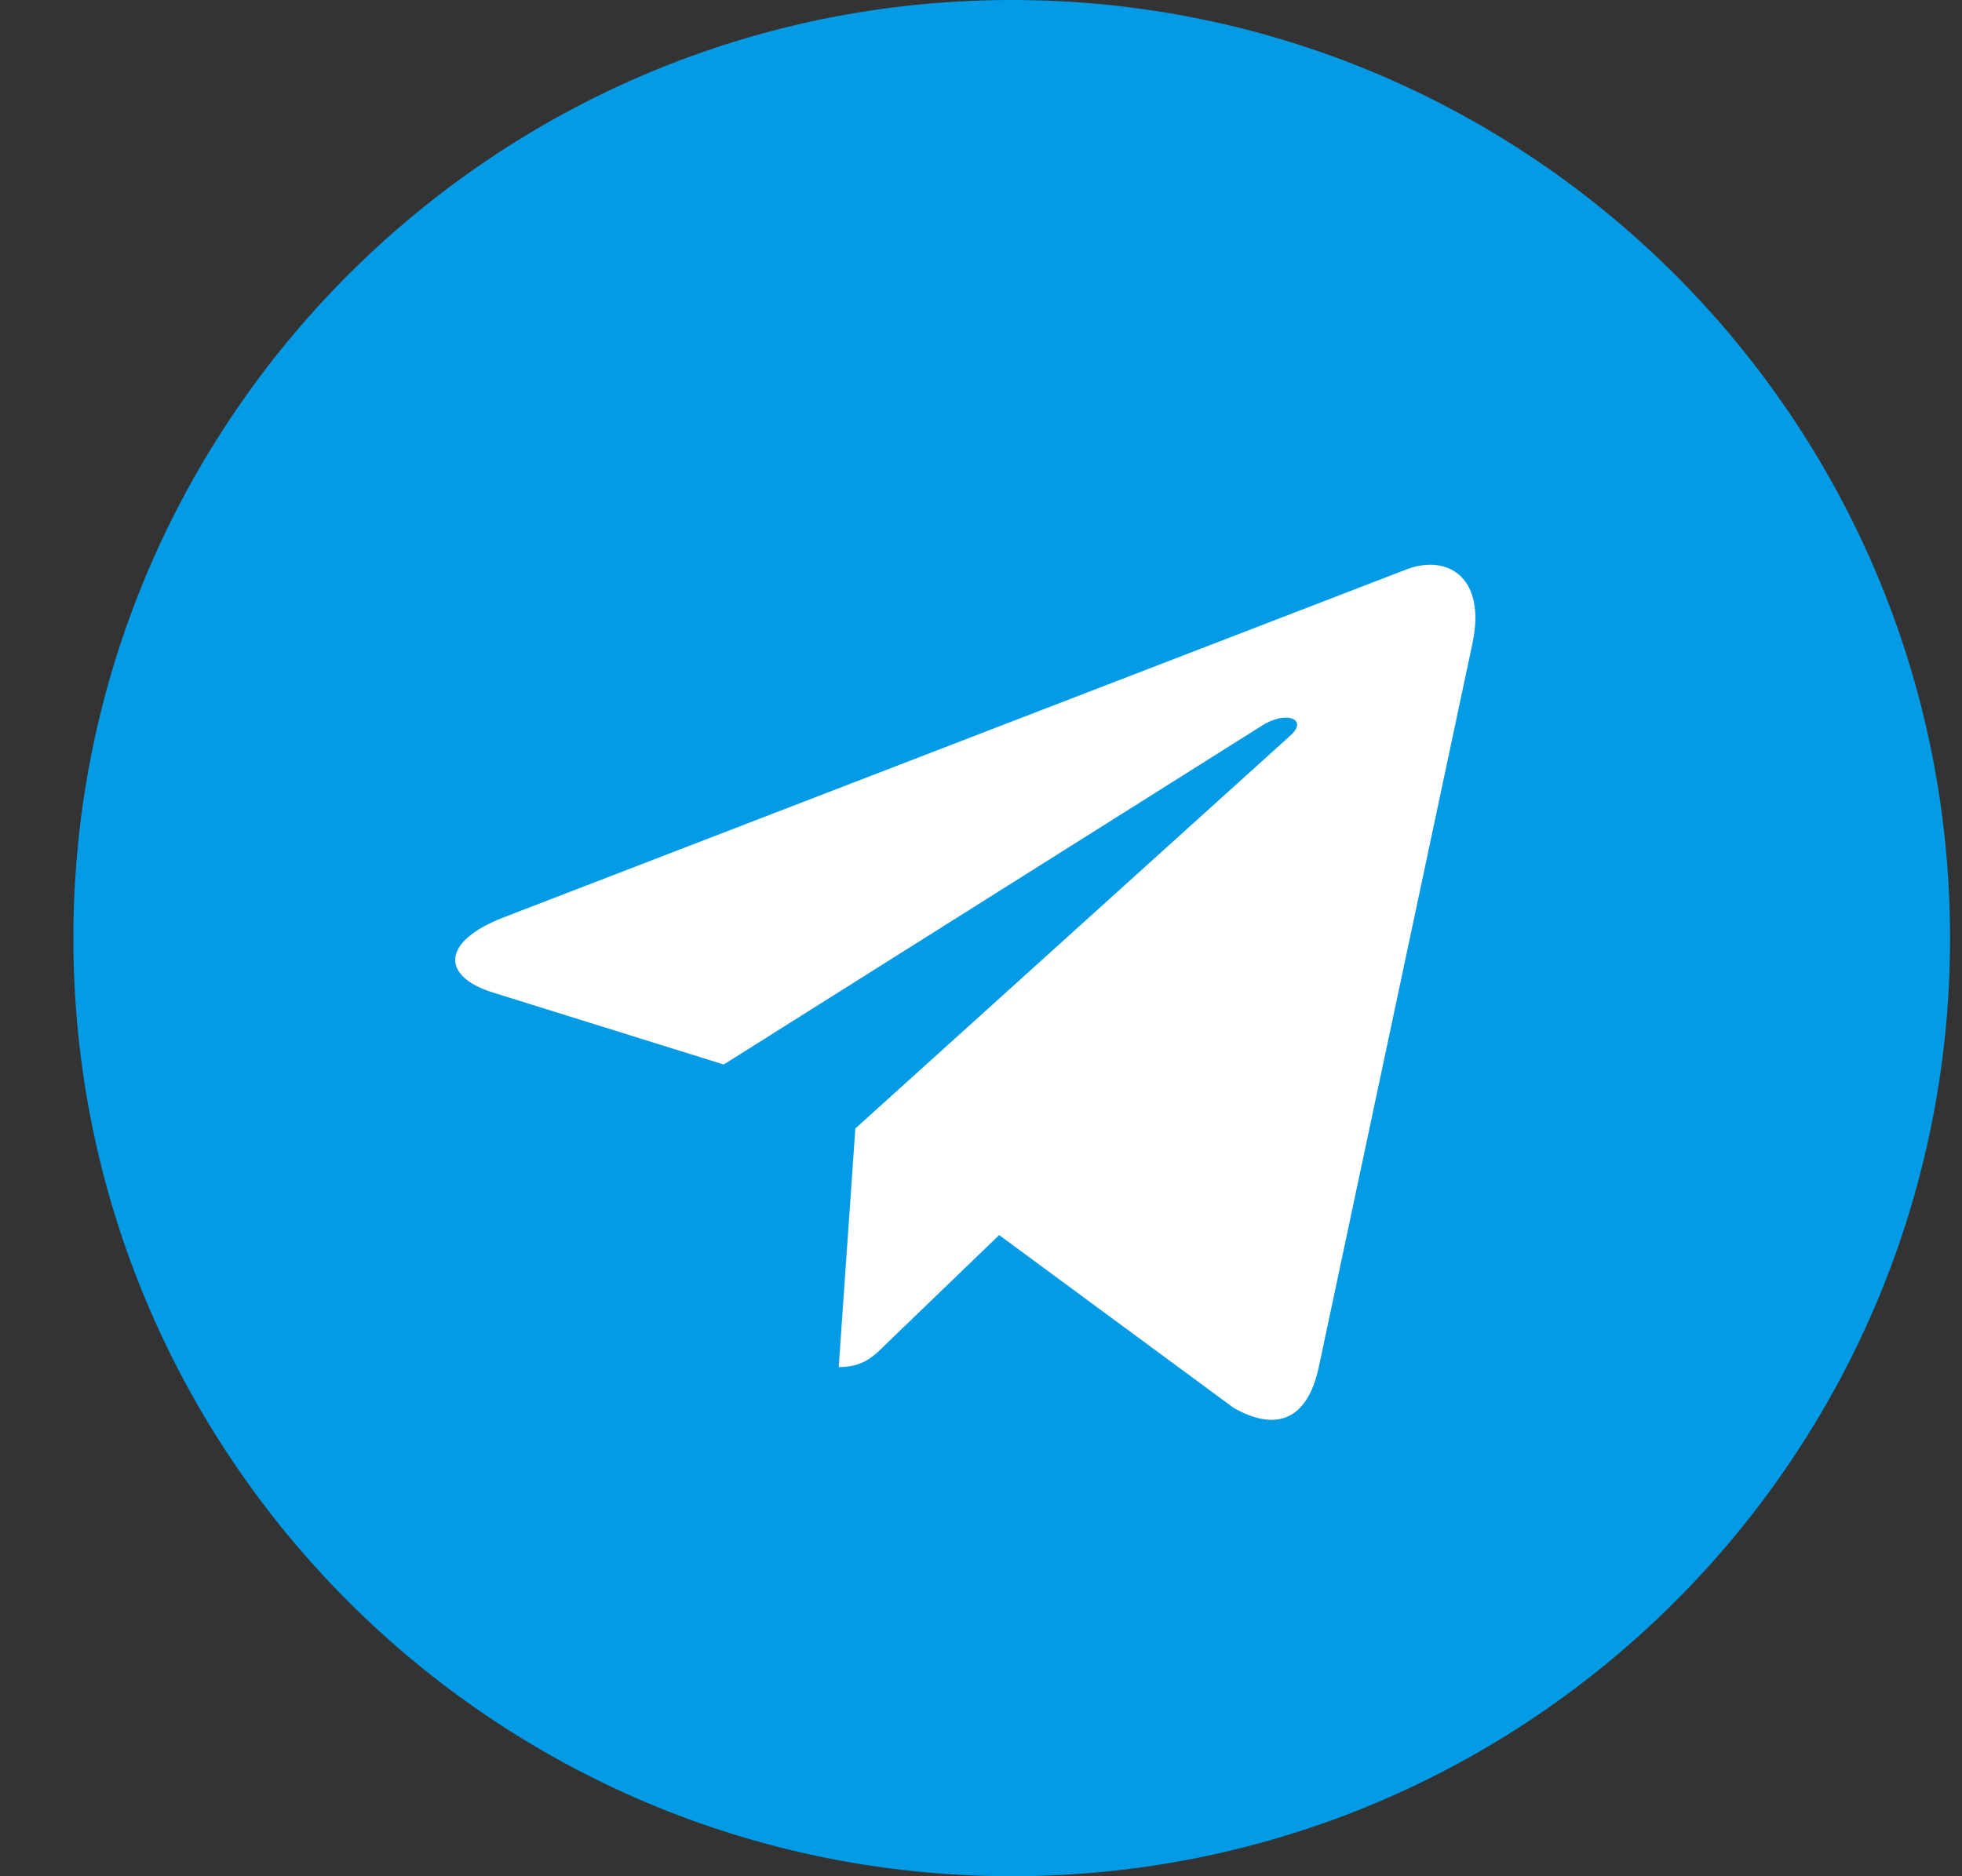
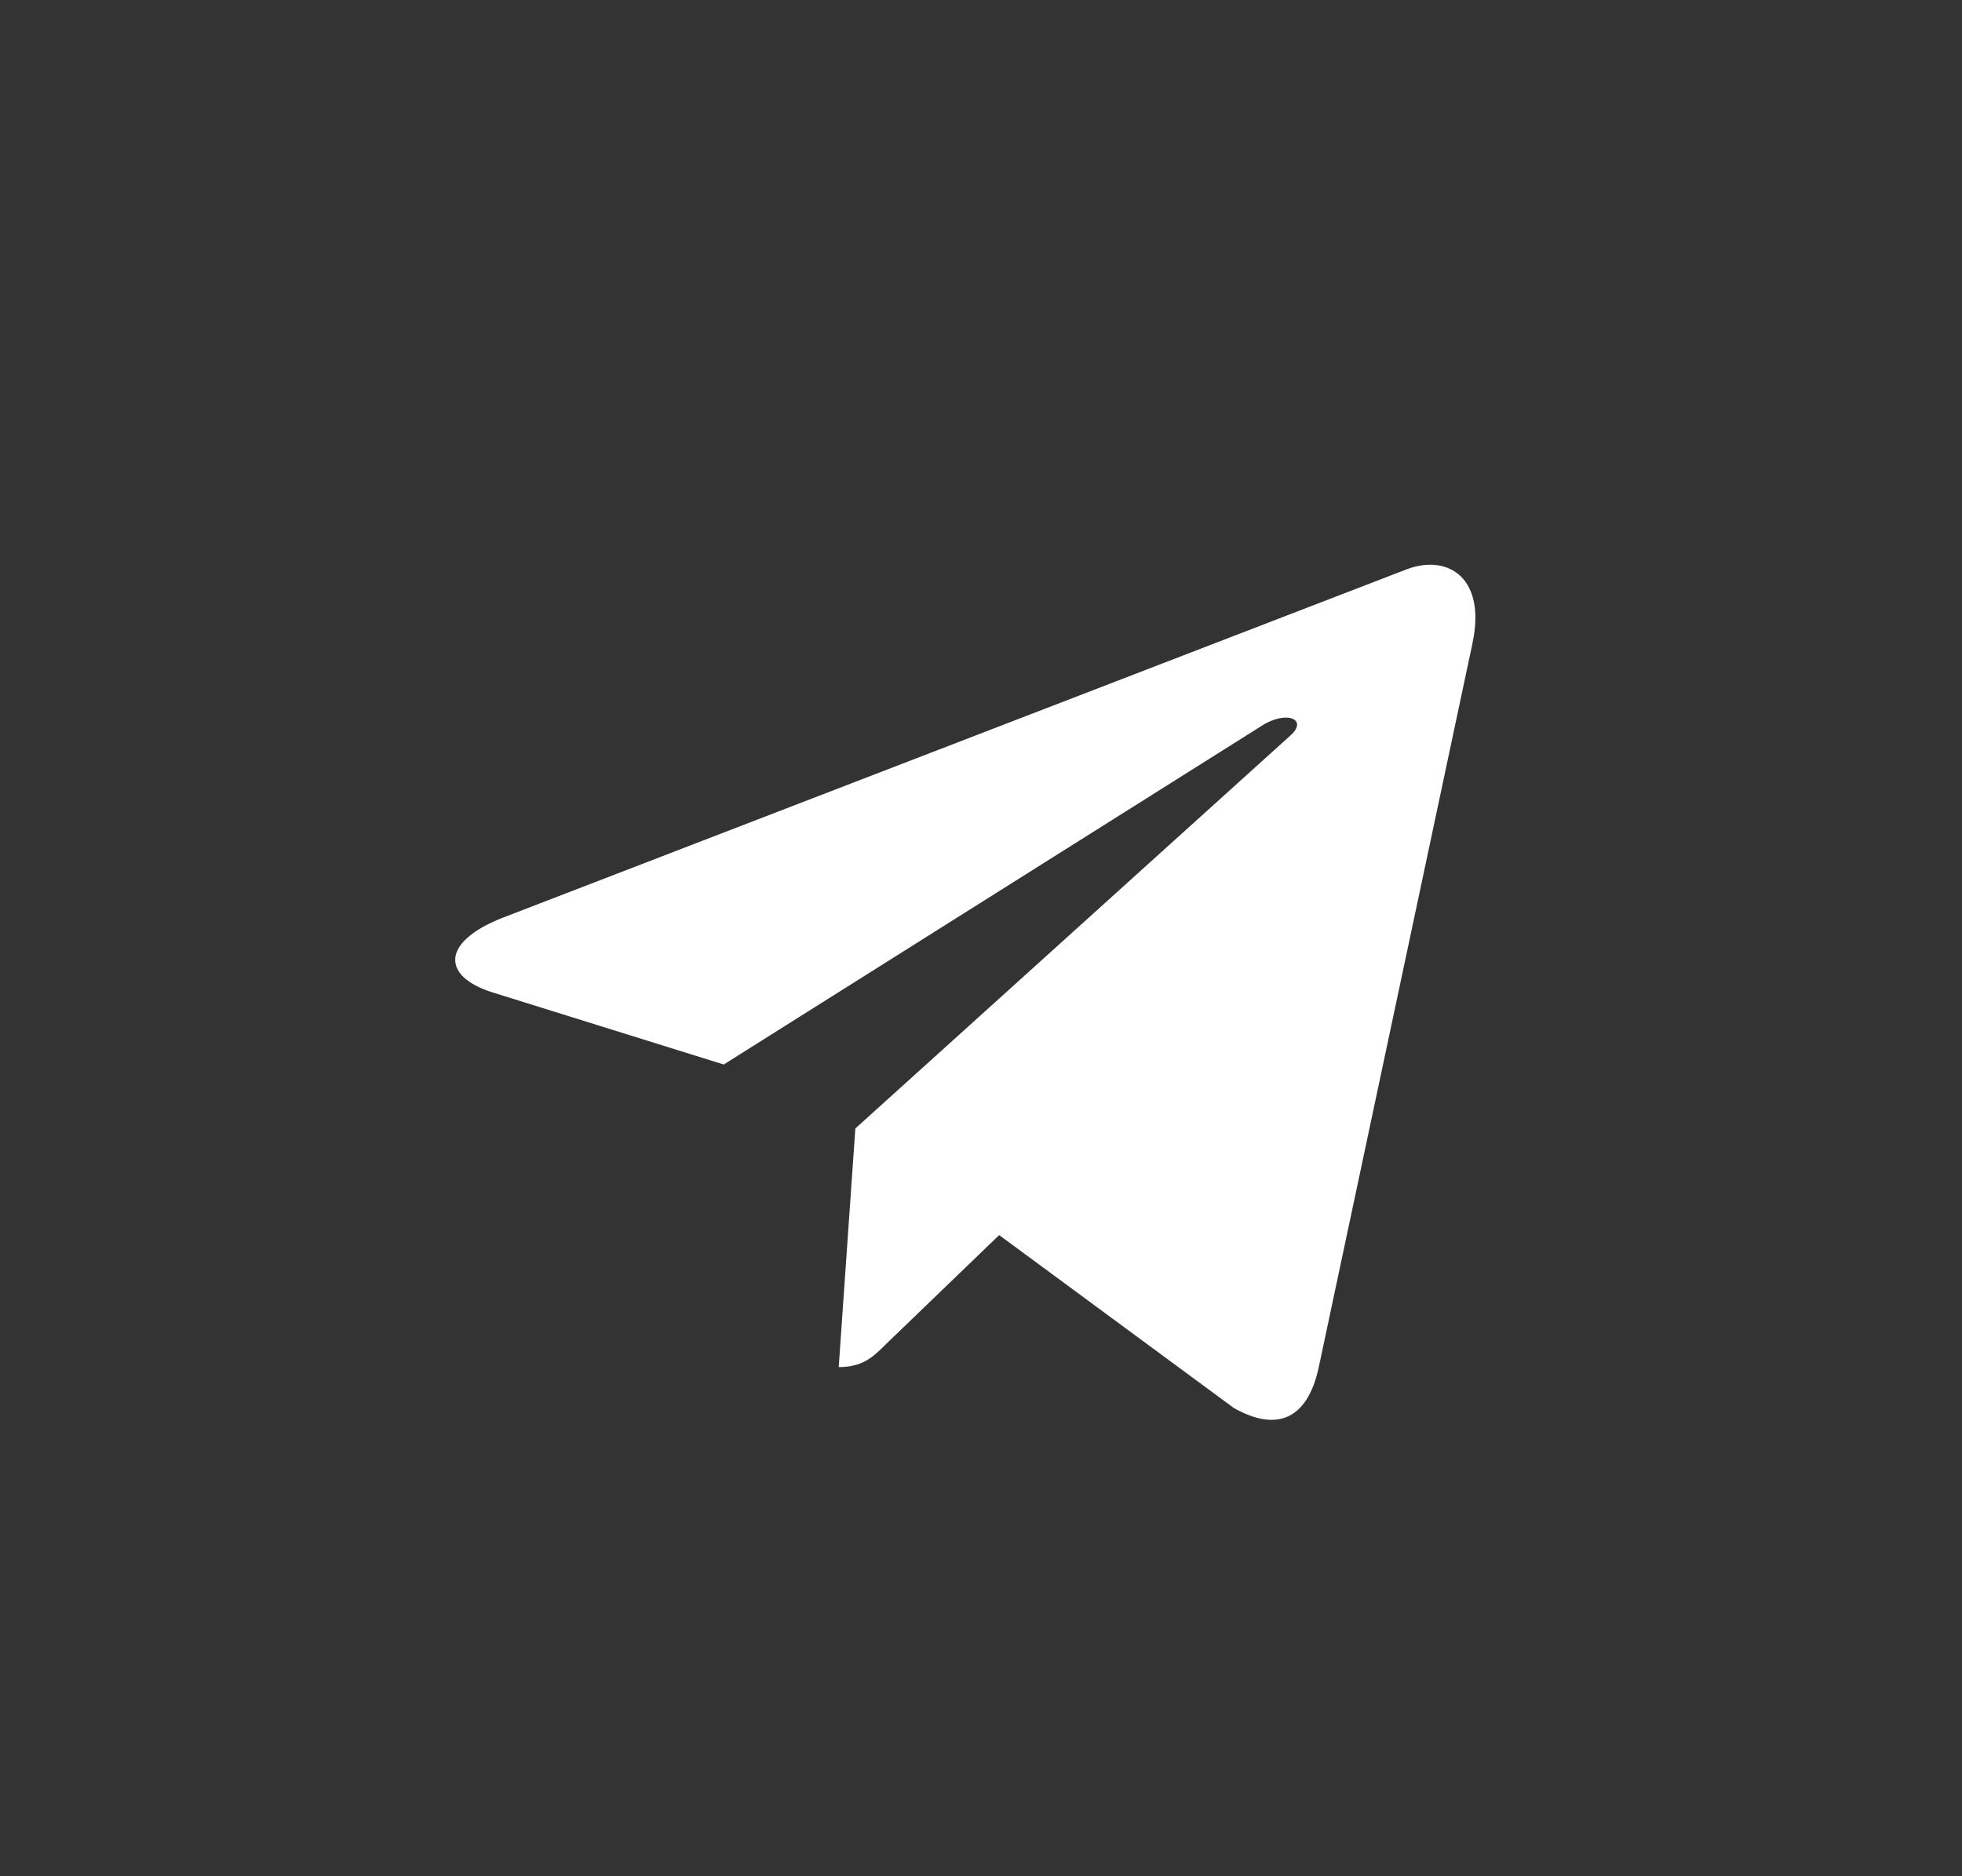
<svg xmlns="http://www.w3.org/2000/svg" width="23" height="22" viewBox="0 0 23 22" fill="none">
  <rect x="0" y="0" width="23" height="22" fill="#333333" stroke="none" />
-   <path d="M11.86 22C17.935 22 22.86 17.075 22.86 11C22.86 4.925 17.935 0 11.86 0C5.785 0 0.86 4.925 0.86 11C0.86 17.075 5.785 22 11.86 22Z" fill="#039BE5" />
  <path d="M5.893 10.761L16.499 6.672C16.991 6.494 17.421 6.792 17.262 7.537L17.263 7.536L15.457 16.043C15.323 16.646 14.965 16.793 14.463 16.509L11.713 14.482L10.387 15.76C10.24 15.907 10.116 16.03 9.832 16.03L10.027 13.232L15.124 8.627C15.346 8.432 15.075 8.322 14.782 8.516L8.484 12.482L5.769 11.635C5.179 11.448 5.166 11.046 5.893 10.761Z" fill="white" />
</svg>